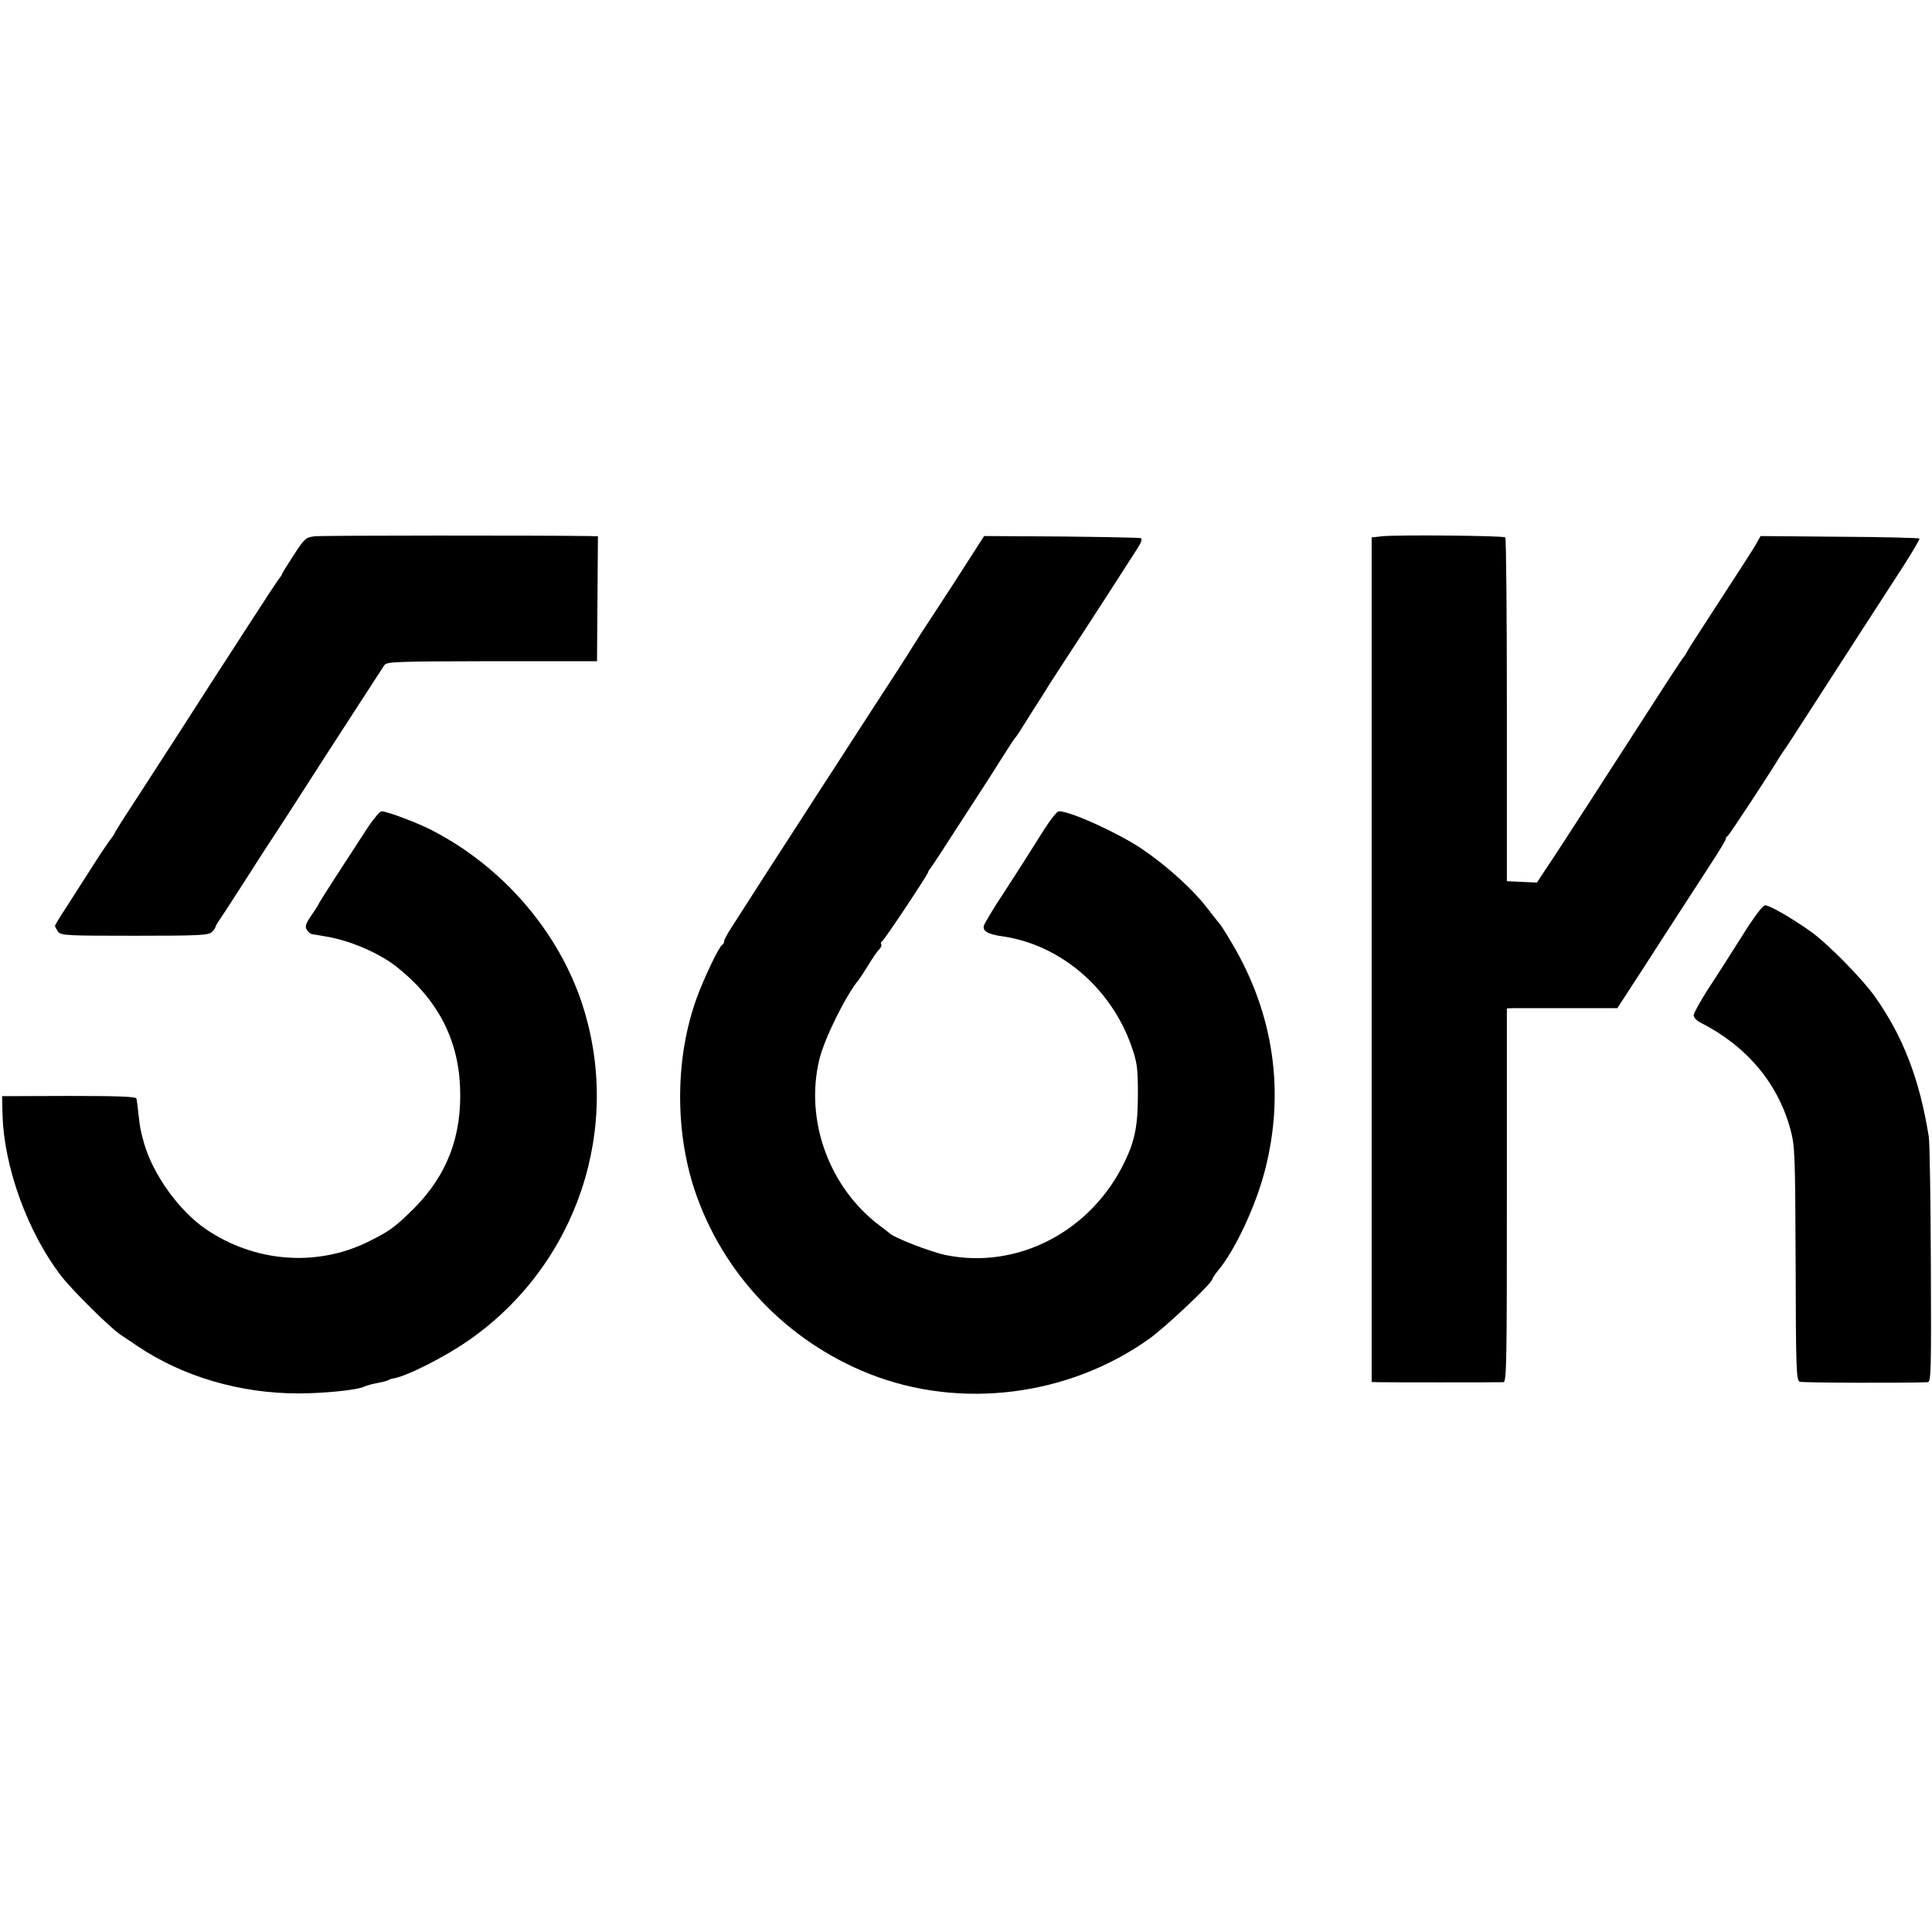
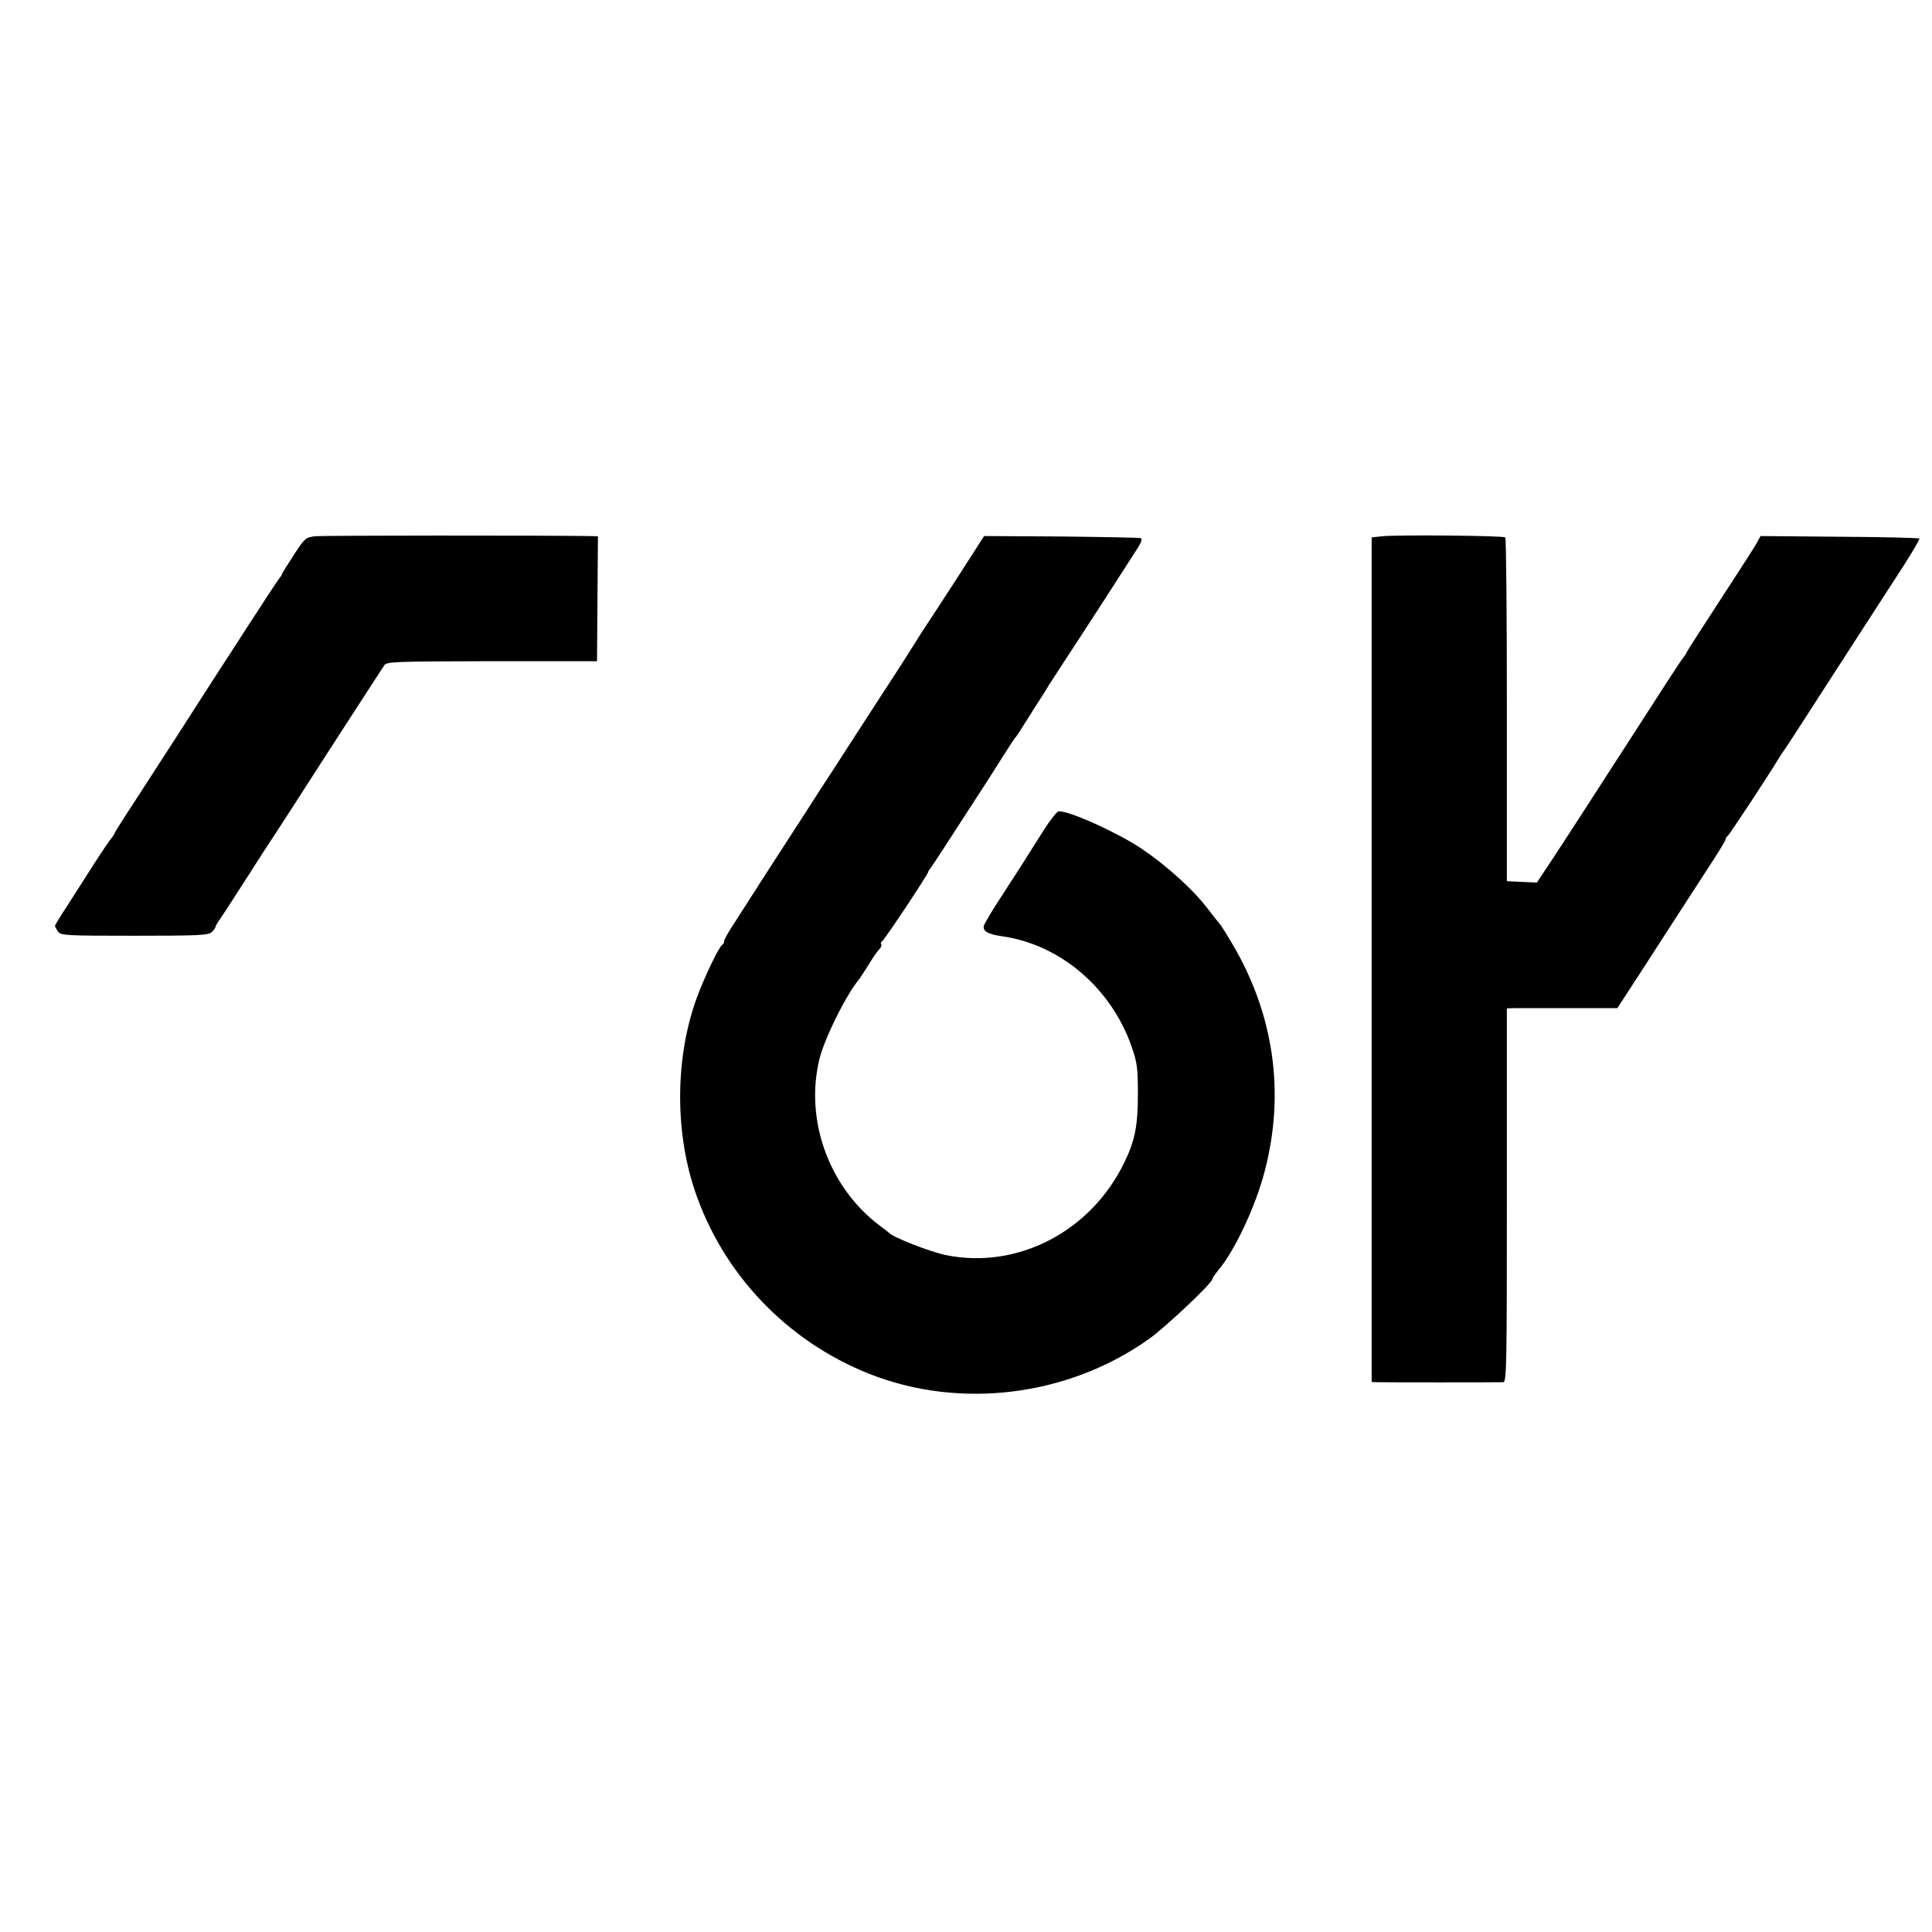
<svg xmlns="http://www.w3.org/2000/svg" version="1.0" width="843pt" height="843pt" viewBox="0 0 843 843" preserveAspectRatio="xMidYMid meet">
  <g transform="translate(0,843) scale(0.1,-0.1)" fill="#000000" stroke="none">
-     <path d="M1373 6090 c-39 -5 -44 -9 -92 -83 -28 -43 -51 -80 -51 -83 0 -3 -5 -10 -11 -17 -5 -7 -38 -55 -71 -107 -34 -52 -94 -144 -133 -205 -39 -60 -109 -168 -155 -240 -108 -169 -168 -260 -273 -423 -48 -73 -87 -135 -87 -138 0 -3 -6 -11 -12 -19 -7 -7 -42 -59 -78 -115 -36 -56 -89 -139 -117 -183 -29 -44 -53 -83 -53 -87 0 -3 6 -14 13 -25 13 -17 35 -18 335 -18 279 0 322 2 336 16 9 8 16 18 16 22 0 3 8 18 19 33 10 15 44 66 75 115 31 48 80 124 109 170 30 45 84 129 122 187 105 164 188 292 298 462 56 86 107 165 113 174 10 17 39 18 470 19 l459 0 2 273 2 272 -37 1 c-201 3 -1167 3 -1199 -1z" />
+     <path d="M1373 6090 c-39 -5 -44 -9 -92 -83 -28 -43 -51 -80 -51 -83 0 -3 -5 -10 -11 -17 -5 -7 -38 -55 -71 -107 -34 -52 -94 -144 -133 -205 -39 -60 -109 -168 -155 -240 -108 -169 -168 -260 -273 -423 -48 -73 -87 -135 -87 -138 0 -3 -6 -11 -12 -19 -7 -7 -42 -59 -78 -115 -36 -56 -89 -139 -117 -183 -29 -44 -53 -83 -53 -87 0 -3 6 -14 13 -25 13 -17 35 -18 335 -18 279 0 322 2 336 16 9 8 16 18 16 22 0 3 8 18 19 33 10 15 44 66 75 115 31 48 80 124 109 170 30 45 84 129 122 187 105 164 188 292 298 462 56 86 107 165 113 174 10 17 39 18 470 19 l459 0 2 273 2 272 -37 1 c-201 3 -1167 3 -1199 -1" />
    <path d="M6030 6090 l-45 -5 0 -1842 0 -1843 25 -1 c28 -1 526 -1 550 0 14 1 15 95 15 816 l0 815 25 1 c14 0 122 0 241 0 l216 0 50 77 c28 42 101 156 163 252 62 96 146 225 186 287 41 62 74 117 74 122 0 5 4 11 8 13 6 2 188 279 227 345 6 9 14 22 18 27 5 6 50 75 100 153 122 190 335 518 424 656 39 61 70 114 68 117 -2 3 -159 7 -348 8 l-345 3 -23 -41 c-13 -22 -85 -133 -159 -247 -74 -114 -137 -211 -139 -217 -2 -5 -8 -15 -13 -21 -9 -9 -93 -139 -264 -405 -38 -58 -101 -157 -142 -220 -41 -63 -95 -146 -120 -185 -25 -38 -61 -94 -81 -123 l-35 -53 -65 3 -66 3 0 747 c0 410 -3 749 -7 753 -7 8 -473 12 -538 5z" />
    <path d="M4231 5993 c-34 -54 -98 -152 -141 -218 -44 -66 -93 -142 -110 -170 -16 -27 -89 -140 -161 -250 -71 -110 -153 -236 -181 -280 -29 -44 -84 -129 -123 -190 -39 -60 -120 -186 -181 -280 -60 -93 -123 -192 -141 -220 -18 -27 -33 -55 -33 -61 0 -7 -4 -14 -8 -16 -13 -5 -77 -138 -111 -230 -94 -256 -98 -576 -10 -841 122 -365 402 -659 763 -802 398 -157 869 -97 1220 153 74 53 276 244 276 261 0 4 11 20 23 35 73 85 166 282 206 438 89 343 39 685 -144 993 -26 44 -50 82 -54 85 -3 3 -25 31 -49 62 -66 87 -179 189 -291 265 -105 70 -312 164 -361 163 -8 0 -37 -37 -65 -81 -88 -140 -99 -157 -178 -279 -44 -66 -81 -129 -84 -139 -6 -24 17 -37 77 -46 254 -35 477 -224 567 -480 25 -72 28 -94 28 -210 0 -137 -13 -202 -58 -295 -146 -304 -468 -471 -782 -406 -66 14 -227 76 -245 96 -3 3 -21 17 -40 31 -222 166 -329 460 -265 726 22 91 115 279 172 348 5 6 23 34 42 64 18 30 39 61 47 68 8 8 12 18 9 23 -3 5 -1 10 3 12 9 3 202 294 202 303 0 3 5 11 11 18 5 7 27 39 48 72 21 33 78 120 125 193 48 73 110 170 138 215 28 45 54 84 57 87 3 3 11 14 18 25 7 11 36 57 65 103 29 45 58 90 63 100 6 9 40 62 76 117 90 137 258 397 312 482 18 28 22 42 14 45 -7 2 -163 5 -347 7 l-336 2 -63 -98z" />
-     <path d="M1607 4823 c-113 -173 -217 -334 -217 -338 0 -2 -14 -24 -31 -49 -24 -34 -29 -48 -21 -62 5 -9 16 -19 23 -20 8 -1 32 -5 54 -9 109 -17 237 -72 315 -133 175 -138 267 -310 277 -518 11 -217 -55 -392 -204 -540 -81 -80 -105 -97 -198 -143 -225 -110 -494 -89 -707 56 -117 80 -230 238 -269 373 -17 62 -18 68 -25 130 -3 30 -7 60 -9 67 -3 8 -81 11 -295 11 l-291 -1 2 -80 c6 -230 111 -518 258 -707 50 -64 211 -223 257 -254 21 -14 56 -37 76 -51 197 -132 446 -205 700 -205 112 0 260 15 288 30 8 4 33 11 55 15 22 4 44 10 50 13 5 4 16 7 24 8 56 9 228 96 331 169 469 330 667 924 490 1465 -105 318 -347 598 -655 757 -63 33 -197 83 -220 83 -7 0 -33 -30 -58 -67z" />
-     <path d="M7602 4347 c-46 -73 -112 -177 -148 -231 -35 -55 -64 -107 -64 -116 0 -9 12 -23 28 -31 202 -102 339 -264 394 -466 20 -74 21 -104 23 -587 1 -462 3 -510 18 -515 12 -5 473 -6 558 -2 15 1 16 48 14 514 -1 281 -5 532 -9 557 -40 250 -111 435 -234 610 -56 79 -207 233 -282 286 -80 57 -179 114 -198 114 -11 -1 -48 -50 -100 -133z" />
  </g>
</svg>